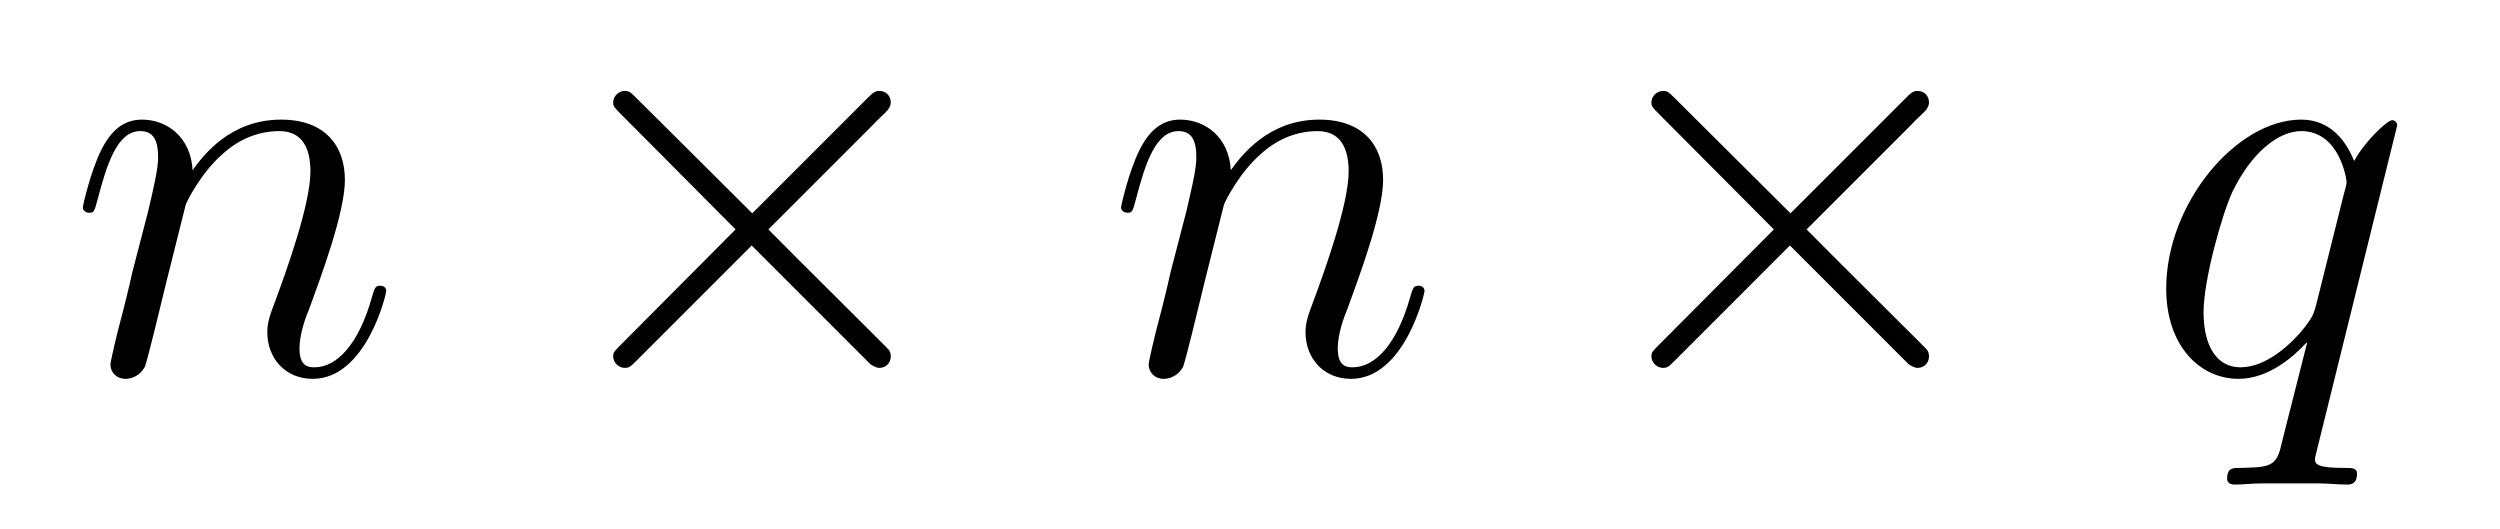
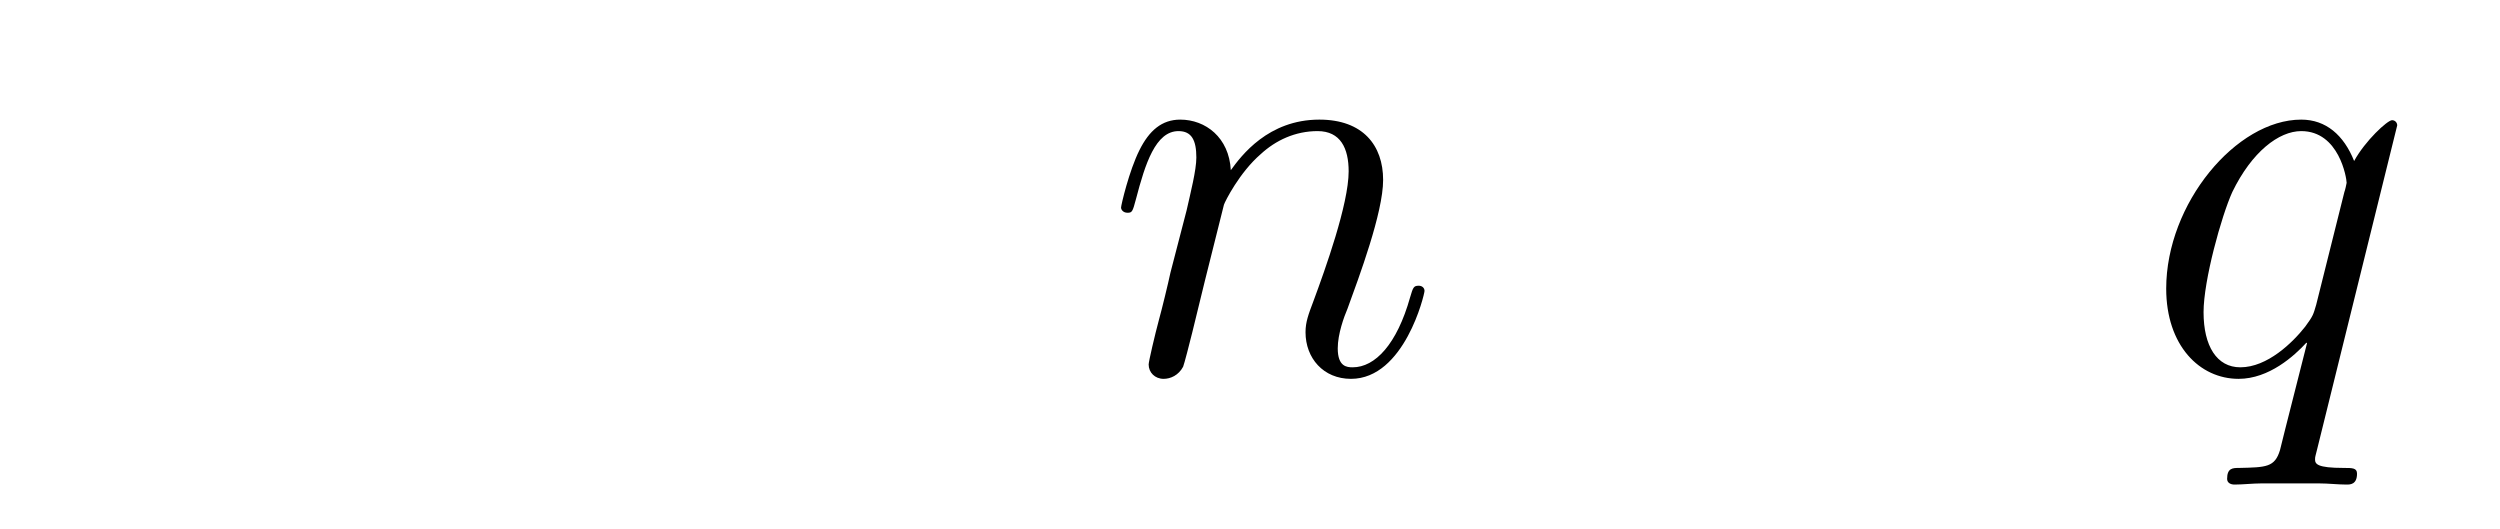
<svg xmlns="http://www.w3.org/2000/svg" version="1.1" width="52pt" height="11pt" viewBox="0 -11 52 11">
  <g id="page1">
    <g transform="matrix(1 0 0 -1 -127 651)">
-       <path d="M130.863 657.742C130.887 657.814 131.185 658.412 131.628 658.794C131.938 659.081 132.345 659.273 132.811 659.273C133.289 659.273 133.457 658.914 133.457 658.436C133.457 657.754 132.967 656.392 132.728 655.746C132.62 655.459 132.56 655.304 132.56 655.089C132.56 654.551 132.931 654.12 133.504 654.12C134.616 654.12 135.034 655.878 135.034 655.949C135.034 656.009 134.987 656.057 134.915 656.057C134.808 656.057 134.795 656.021 134.736 655.818C134.461 654.838 134.007 654.36 133.54 654.36C133.421 654.36 133.229 654.372 133.229 654.754C133.229 655.053 133.361 655.412 133.433 655.579C133.672 656.236 134.174 657.575 134.174 658.257C134.174 658.974 133.755 659.512 132.847 659.512C131.783 659.512 131.221 658.759 131.006 658.46C130.97 659.141 130.48 659.512 129.954 659.512C129.572 659.512 129.308 659.285 129.105 658.878C128.89 658.448 128.723 657.731 128.723 657.683C128.723 657.635 128.771 657.575 128.854 657.575C128.95 657.575 128.962 657.587 129.033 657.862C129.225 658.591 129.44 659.273 129.918 659.273C130.193 659.273 130.289 659.081 130.289 658.723C130.289 658.46 130.169 657.993 130.086 657.623L129.751 656.332C129.703 656.105 129.572 655.567 129.512 655.352C129.428 655.041 129.297 654.479 129.297 654.419C129.297 654.252 129.428 654.12 129.608 654.12C129.751 654.12 129.918 654.192 130.014 654.372C130.038 654.431 130.145 654.85 130.205 655.089L130.468 656.165L130.863 657.742Z" />
-       <path d="M142.647 657.563L140.256 659.942C140.113 660.086 140.089 660.109 139.993 660.109C139.874 660.109 139.754 660.002 139.754 659.87C139.754 659.787 139.778 659.763 139.91 659.631L142.3 657.228L139.91 654.826C139.778 654.694 139.754 654.67 139.754 654.587C139.754 654.455 139.874 654.348 139.993 654.348C140.089 654.348 140.113 654.372 140.256 654.515L142.635 656.894L145.11 654.419C145.134 654.408 145.217 654.348 145.289 654.348C145.432 654.348 145.528 654.455 145.528 654.587C145.528 654.611 145.528 654.658 145.492 654.718C145.48 654.742 143.58 656.619 142.982 657.228L145.17 659.416C145.229 659.488 145.409 659.643 145.468 659.715C145.48 659.739 145.528 659.787 145.528 659.87C145.528 660.002 145.432 660.109 145.289 660.109C145.193 660.109 145.146 660.062 145.014 659.93L142.647 657.563Z" />
      <path d="M152.458 657.742C152.482 657.814 152.781 658.412 153.223 658.794C153.534 659.081 153.94 659.273 154.406 659.273C154.884 659.273 155.052 658.914 155.052 658.436C155.052 657.754 154.562 656.392 154.323 655.746C154.215 655.459 154.155 655.304 154.155 655.089C154.155 654.551 154.526 654.12 155.1 654.12C156.212 654.12 156.63 655.878 156.63 655.949C156.63 656.009 156.582 656.057 156.51 656.057C156.403 656.057 156.391 656.021 156.331 655.818C156.056 654.838 155.602 654.36 155.136 654.36C155.016 654.36 154.825 654.372 154.825 654.754C154.825 655.053 154.956 655.412 155.028 655.579C155.267 656.236 155.769 657.575 155.769 658.257C155.769 658.974 155.351 659.512 154.442 659.512C153.378 659.512 152.817 658.759 152.601 658.46C152.565 659.141 152.075 659.512 151.549 659.512C151.167 659.512 150.904 659.285 150.701 658.878C150.485 658.448 150.318 657.731 150.318 657.683C150.318 657.635 150.366 657.575 150.45 657.575C150.545 657.575 150.557 657.587 150.629 657.862C150.82 658.591 151.035 659.273 151.513 659.273C151.788 659.273 151.884 659.081 151.884 658.723C151.884 658.46 151.764 657.993 151.681 657.623L151.346 656.332C151.298 656.105 151.167 655.567 151.107 655.352C151.023 655.041 150.892 654.479 150.892 654.419C150.892 654.252 151.023 654.12 151.203 654.12C151.346 654.12 151.513 654.192 151.609 654.372C151.633 654.431 151.741 654.85 151.8 655.089L152.063 656.165L152.458 657.742Z" />
-       <path d="M164.242 657.563L161.852 659.942C161.708 660.086 161.684 660.109 161.589 660.109C161.469 660.109 161.349 660.002 161.349 659.87C161.349 659.787 161.374 659.763 161.505 659.631L163.896 657.228L161.505 654.826C161.374 654.694 161.349 654.67 161.349 654.587C161.349 654.455 161.469 654.348 161.589 654.348C161.684 654.348 161.708 654.372 161.852 654.515L164.23 656.894L166.705 654.419C166.729 654.408 166.813 654.348 166.884 654.348C167.028 654.348 167.123 654.455 167.123 654.587C167.123 654.611 167.123 654.658 167.088 654.718C167.076 654.742 165.175 656.619 164.577 657.228L166.765 659.416C166.824 659.488 167.004 659.643 167.064 659.715C167.076 659.739 167.123 659.787 167.123 659.87C167.123 660.002 167.028 660.109 166.884 660.109C166.789 660.109 166.741 660.062 166.61 659.93L164.242 657.563Z" />
      <path d="M176.862 659.392C176.862 659.452 176.815 659.5 176.755 659.5C176.659 659.5 176.193 659.069 175.966 658.651C175.751 659.189 175.38 659.512 174.866 659.512C173.515 659.512 172.057 657.767 172.057 655.997C172.057 654.814 172.75 654.12 173.563 654.12C174.197 654.12 174.723 654.599 174.974 654.873L174.986 654.862L174.531 653.068L174.424 652.638C174.316 652.28 174.137 652.28 173.575 652.267C173.443 652.267 173.324 652.267 173.324 652.04C173.324 651.957 173.396 651.921 173.479 651.921C173.647 651.921 173.862 651.945 174.029 651.945H175.248C175.428 651.945 175.631 651.921 175.81 651.921C175.882 651.921 176.026 651.921 176.026 652.148C176.026 652.267 175.93 652.267 175.751 652.267C175.189 652.267 175.153 652.351 175.153 652.447C175.153 652.507 175.165 652.519 175.201 652.674L176.862 659.392ZM175.177 655.662C175.117 655.459 175.117 655.435 174.95 655.208C174.687 654.873 174.161 654.36 173.599 654.36C173.109 654.36 172.834 654.802 172.834 655.507C172.834 656.165 173.204 657.503 173.432 658.006C173.838 658.842 174.4 659.273 174.866 659.273C175.655 659.273 175.81 658.293 175.81 658.197C175.81 658.185 175.775 658.029 175.763 658.006L175.177 655.662Z" />
    </g>
  </g>
</svg>